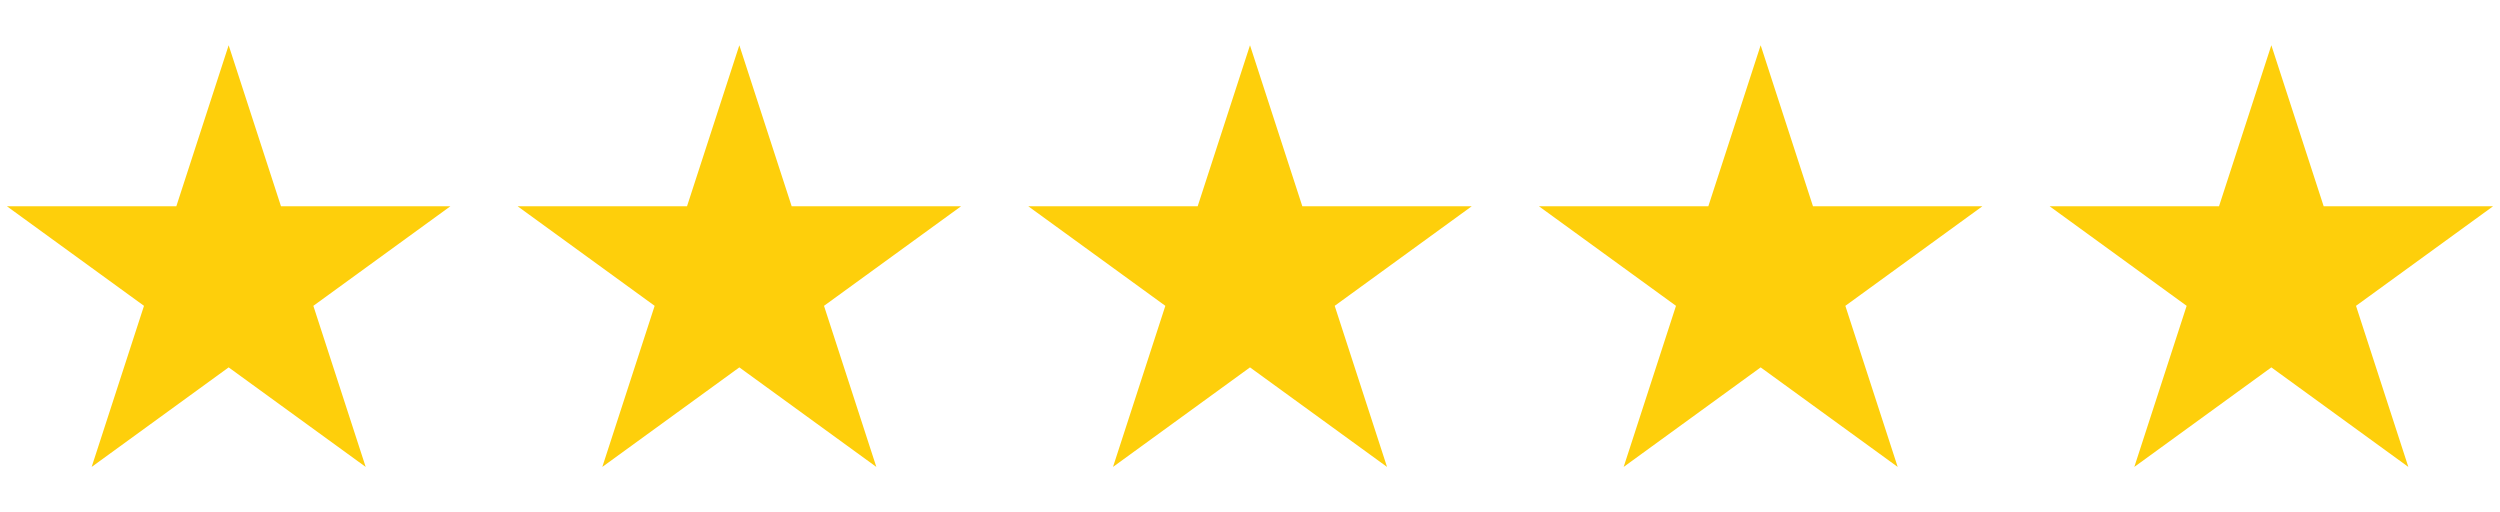
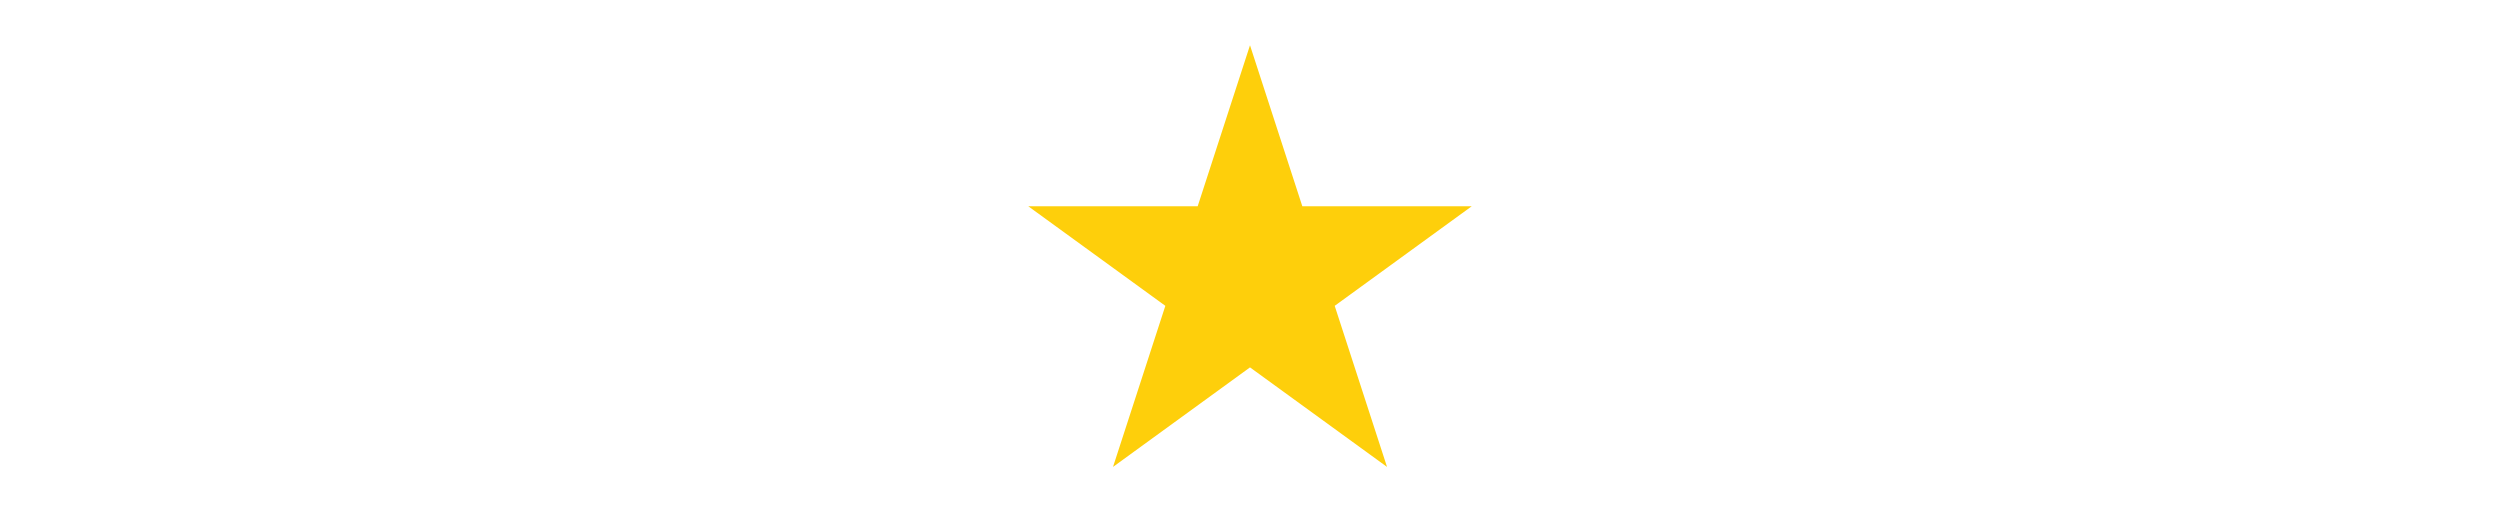
<svg xmlns="http://www.w3.org/2000/svg" id="Layer_1" data-name="Layer 1" viewBox="0 0 692.2 141.8">
  <defs>
    <style>
      .cls-1 {
        fill: #fecf0b;
        stroke-width: 0px;
      }
    </style>
  </defs>
-   <polygon class="cls-1" points="63.31 12.53 77.8 57.12 124.69 57.12 86.76 84.68 101.25 129.28 63.31 101.72 25.38 129.28 39.87 84.68 1.93 57.12 48.82 57.12 63.31 12.53" />
-   <polygon class="cls-1" points="204.71 12.53 219.2 57.12 266.09 57.12 228.15 84.68 242.64 129.28 204.71 101.72 166.77 129.28 181.26 84.68 143.33 57.12 190.22 57.12 204.71 12.53" />
  <polygon class="cls-1" points="346.1 12.53 360.59 57.12 407.48 57.12 369.55 84.68 384.04 129.28 346.1 101.72 308.17 129.28 322.66 84.68 284.72 57.12 331.61 57.12 346.1 12.53" />
-   <polygon class="cls-1" points="487.49 12.53 501.98 57.12 548.87 57.12 510.94 84.68 525.43 129.28 487.49 101.72 449.56 129.28 464.05 84.68 426.11 57.12 473 57.12 487.49 12.53" />
-   <polygon class="cls-1" points="628.89 12.53 643.38 57.12 690.27 57.12 652.33 84.68 666.82 129.28 628.89 101.72 590.95 129.28 605.44 84.68 567.51 57.12 614.4 57.12 628.89 12.53" />
</svg>